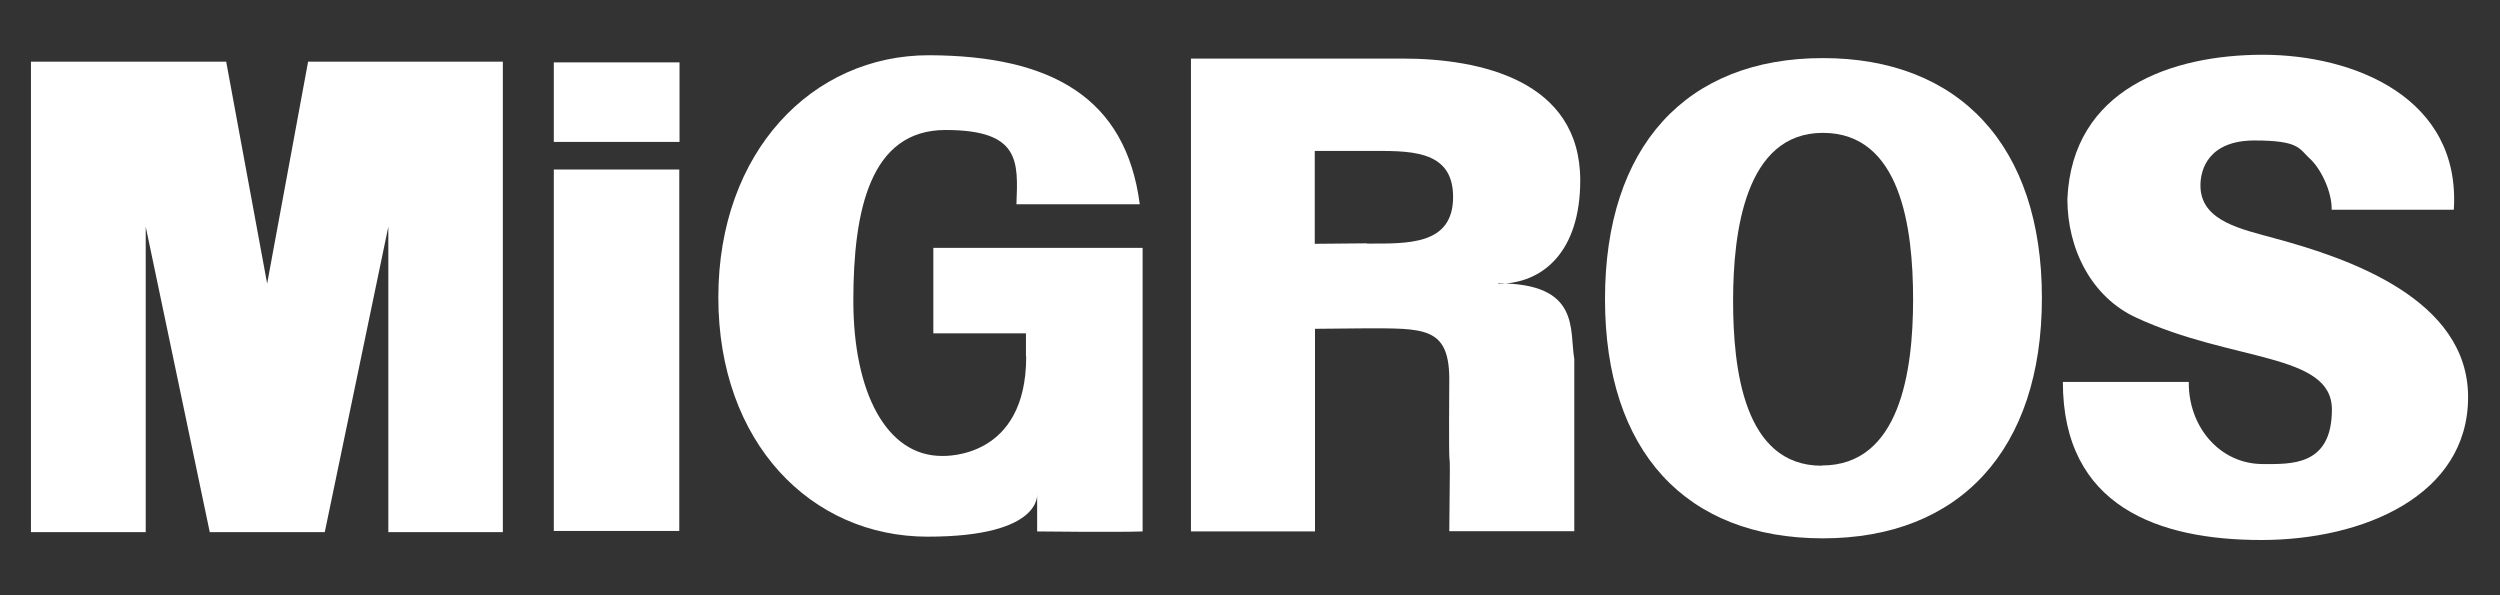
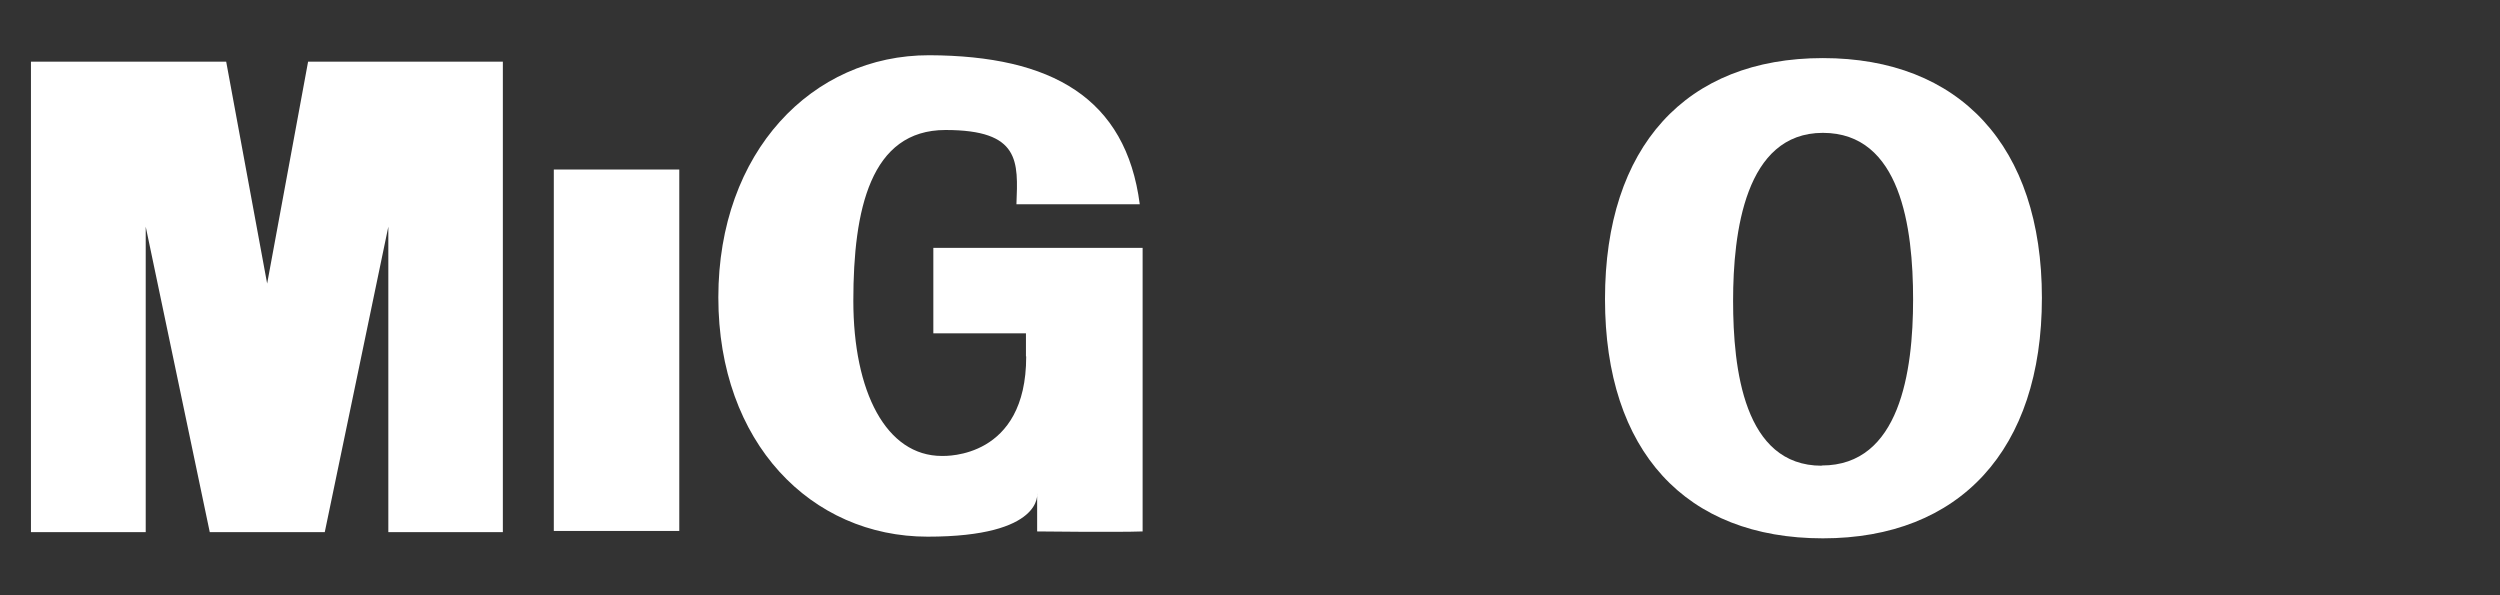
<svg xmlns="http://www.w3.org/2000/svg" id="Layer_1" version="1.1" viewBox="0 0 1050 250">
  <rect x="0" y="0" width="1050" height="250" fill="#333333" stroke="none" />
  <defs>
    <style>
      .st0, .st1 {
        fill: #fff;
      }

      .st1 {
        fill-rule: evenodd;
      }
    </style>
  </defs>
  <g id="Migros">
    <g>
-       <path class="st0" d="M61.2,223.5V95.2l26.9,128.3h48.3c0-.1,26.7-128.3,26.7-128.3v128.3h48.1V25.9h-81.8l-17.2,93.2-17.2-93.2H13v197.6h48.2Z" />
-       <path class="st1" d="M1030.6,88.1c3-47.1-42-65.1-80.2-65.1s-80.1,14.3-82.1,60.6c0,21.1,10.2,41.2,28.9,49.8,40.3,18.7,82.2,14.7,82.2,38.6s-17.3,22.9-29,22.9c-18.4,0-31.4-16.1-31.1-34.5h-52.9c0,52.5,40.4,66.4,83.4,66.4s86.8-18.8,86.8-60-50.1-58.3-81.2-66.7c-13.6-3.8-30.6-7-31.2-21.4-.3-8.2,4-19.7,22.7-19.7s18.7,3.4,23,7.4c4.7,4.1,9.6,14.1,9.4,21.7h51.3,0Z" />
-       <rect class="st0" x="232.6" y="26.2" width="52.8" height="33.4" />
+       <path class="st0" d="M61.2,223.5V95.2l26.9,128.3h48.3c0-.1,26.7-128.3,26.7-128.3v128.3h48.1V25.9h-81.8l-17.2,93.2-17.2-93.2H13v197.6Z" />
      <path class="st1" d="M431,149.8c0,42.8-33.7,41.7-35.4,41.7-23.4,0-37.2-26.9-37.2-65.2s7.2-71.7,38.7-71.7,30.5,13.2,29.8,31.2h51.8c-5.8-44.7-37-62.4-88.4-62.6-49.2-.1-88.6,40.6-88.6,101.7s39,100.5,87.9,100.5,46-18.3,46-18.3v16.1s34,.4,44.3,0v-119.1h-87.9v35.9h38.9v9.7h.1Z" />
      <path class="st1" d="M765.6,24.4c-57.5,0-91.5,37.2-91.5,101.2s34,100.5,91.5,100.5,92-37.2,92-101-34.6-100.7-92-100.7ZM765.1,195.6c-32.7,0-37.2-40.7-37.2-69.3s5-70.5,37.7-70.5,37.9,39.7,37.9,70-5.6,69.7-38.3,69.7h-.1Z" />
      <rect class="st0" x="232.6" y="71.2" width="52.7" height="151.8" />
-       <path class="st1" d="M629.1,119.2c19.1,0,34.6-13.7,34.6-43.4,0-42.1-42.1-51.2-74.6-51.2h-88.9v198.6h52.1v-85.1l21.1-.2c24.5,0,34.9-.6,35.3,20.4-.4,63.6.7,7.4,0,64.8h52.5v-72.3c-2.1-12.3,2.7-31.8-32-31.8v.2h0ZM574.1,102.2l-21.9.2v-39h21.9c17.1,0,36.2-1.1,36.2,19.3s-19.1,19.6-36.2,19.6h0Z" />
    </g>
  </g>
</svg>